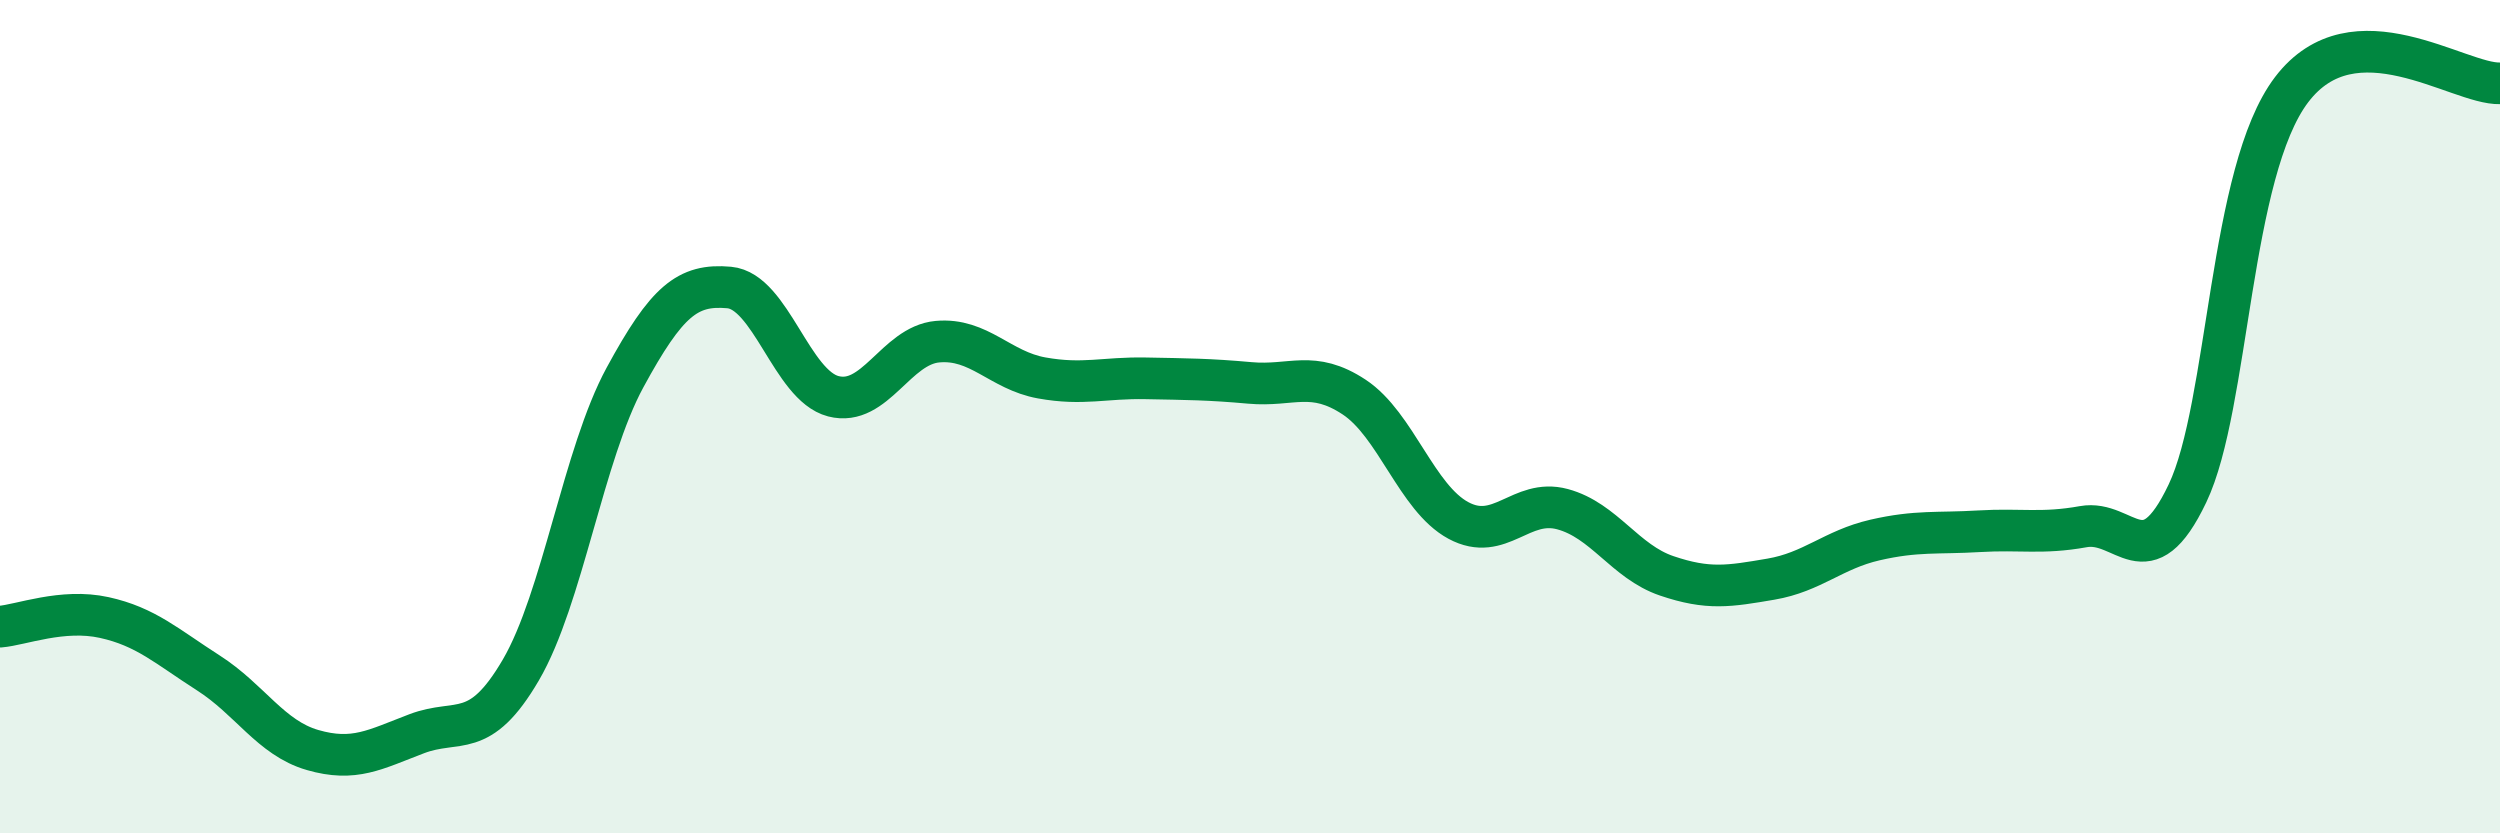
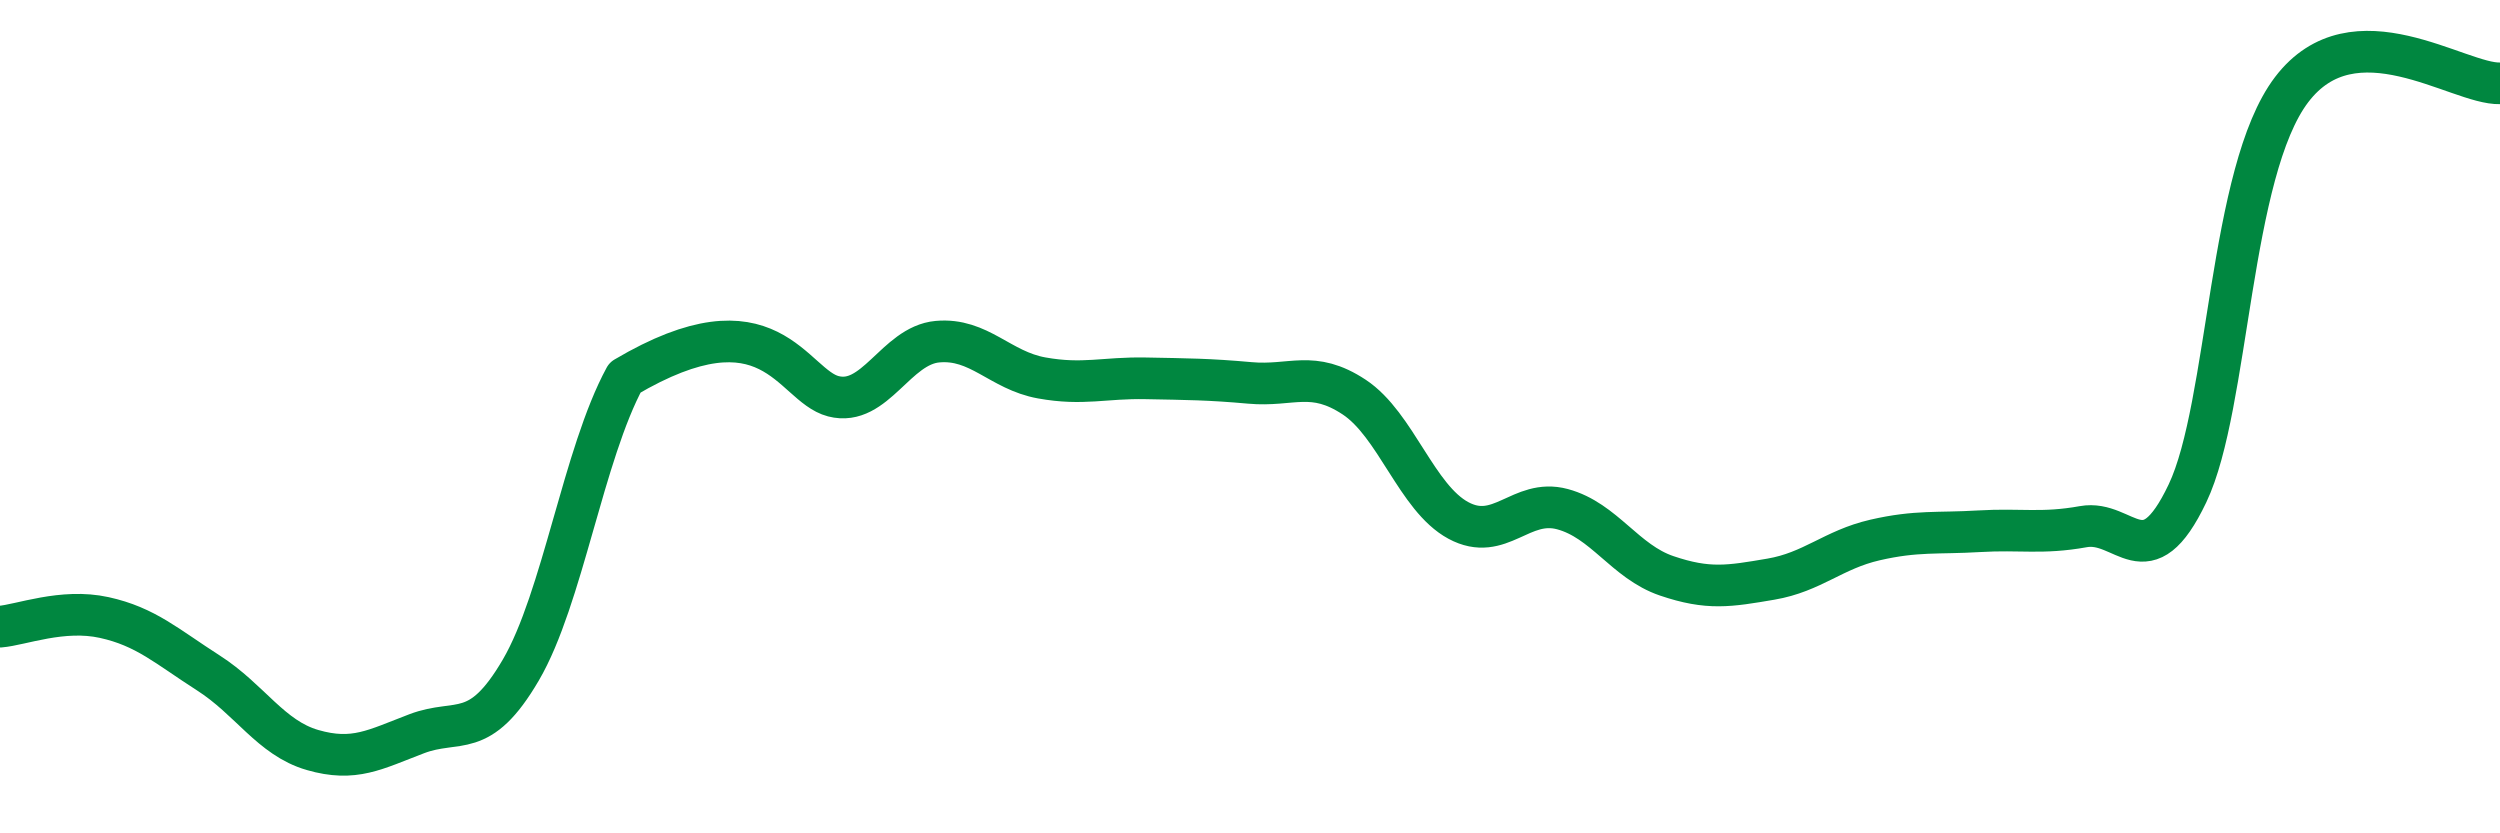
<svg xmlns="http://www.w3.org/2000/svg" width="60" height="20" viewBox="0 0 60 20">
-   <path d="M 0,15.04 C 0.5,15 1.5,14.6 2.5,14.82 C 3.5,15.04 4,15.51 5,16.15 C 6,16.79 6.5,17.71 7.5,18 C 8.5,18.29 9,17.99 10,17.61 C 11,17.23 11.5,17.79 12.5,16.08 C 13.5,14.37 14,10.9 15,9.06 C 16,7.22 16.5,6.81 17.5,6.9 C 18.5,6.99 19,9.25 20,9.51 C 21,9.77 21.5,8.29 22.5,8.2 C 23.5,8.11 24,8.89 25,9.07 C 26,9.25 26.5,9.06 27.5,9.08 C 28.5,9.1 29,9.1 30,9.19 C 31,9.28 31.5,8.87 32.5,9.53 C 33.5,10.19 34,11.95 35,12.49 C 36,13.03 36.5,11.95 37.5,12.22 C 38.5,12.49 39,13.48 40,13.82 C 41,14.16 41.5,14.07 42.5,13.9 C 43.5,13.73 44,13.19 45,12.96 C 46,12.73 46.5,12.81 47.5,12.75 C 48.5,12.69 49,12.82 50,12.64 C 51,12.46 51.5,13.94 52.5,11.84 C 53.5,9.74 53.5,4.12 55,2.15 C 56.5,0.18 59,2.03 60,2L60 20L0 20Z" fill="#008740" opacity="0.1" stroke-linecap="round" stroke-linejoin="round" />
-   <path d="M 0,15.04 C 0.5,15 1.5,14.6 2.5,14.82 C 3.5,15.04 4,15.51 5,16.15 C 6,16.79 6.5,17.71 7.5,18 C 8.5,18.29 9,17.99 10,17.61 C 11,17.23 11.5,17.79 12.5,16.08 C 13.5,14.37 14,10.9 15,9.06 C 16,7.22 16.5,6.81 17.5,6.9 C 18.5,6.99 19,9.25 20,9.51 C 21,9.77 21.5,8.29 22.5,8.2 C 23.5,8.11 24,8.89 25,9.07 C 26,9.25 26.5,9.06 27.5,9.08 C 28.5,9.1 29,9.1 30,9.19 C 31,9.28 31.5,8.87 32.5,9.53 C 33.5,10.19 34,11.95 35,12.49 C 36,13.03 36.5,11.95 37.5,12.22 C 38.5,12.49 39,13.48 40,13.82 C 41,14.16 41.5,14.07 42.5,13.9 C 43.5,13.73 44,13.19 45,12.96 C 46,12.73 46.5,12.81 47.5,12.75 C 48.5,12.69 49,12.82 50,12.64 C 51,12.46 51.5,13.94 52.5,11.84 C 53.5,9.74 53.5,4.12 55,2.15 C 56.5,0.18 59,2.03 60,2" stroke="#008740" stroke-width="1" fill="none" stroke-linecap="round" stroke-linejoin="round" />
+   <path d="M 0,15.04 C 0.5,15 1.5,14.6 2.5,14.82 C 3.5,15.04 4,15.51 5,16.15 C 6,16.79 6.5,17.71 7.5,18 C 8.5,18.29 9,17.99 10,17.61 C 11,17.23 11.5,17.79 12.5,16.08 C 13.5,14.37 14,10.9 15,9.06 C 18.5,6.99 19,9.25 20,9.51 C 21,9.77 21.5,8.29 22.5,8.2 C 23.5,8.11 24,8.89 25,9.07 C 26,9.25 26.5,9.06 27.5,9.08 C 28.5,9.1 29,9.1 30,9.19 C 31,9.28 31.5,8.87 32.5,9.53 C 33.5,10.19 34,11.95 35,12.49 C 36,13.03 36.5,11.95 37.5,12.22 C 38.5,12.49 39,13.48 40,13.82 C 41,14.16 41.5,14.07 42.5,13.9 C 43.5,13.73 44,13.19 45,12.96 C 46,12.73 46.5,12.81 47.5,12.75 C 48.5,12.69 49,12.82 50,12.64 C 51,12.46 51.5,13.94 52.5,11.84 C 53.5,9.74 53.5,4.12 55,2.15 C 56.5,0.18 59,2.03 60,2" stroke="#008740" stroke-width="1" fill="none" stroke-linecap="round" stroke-linejoin="round" />
</svg>